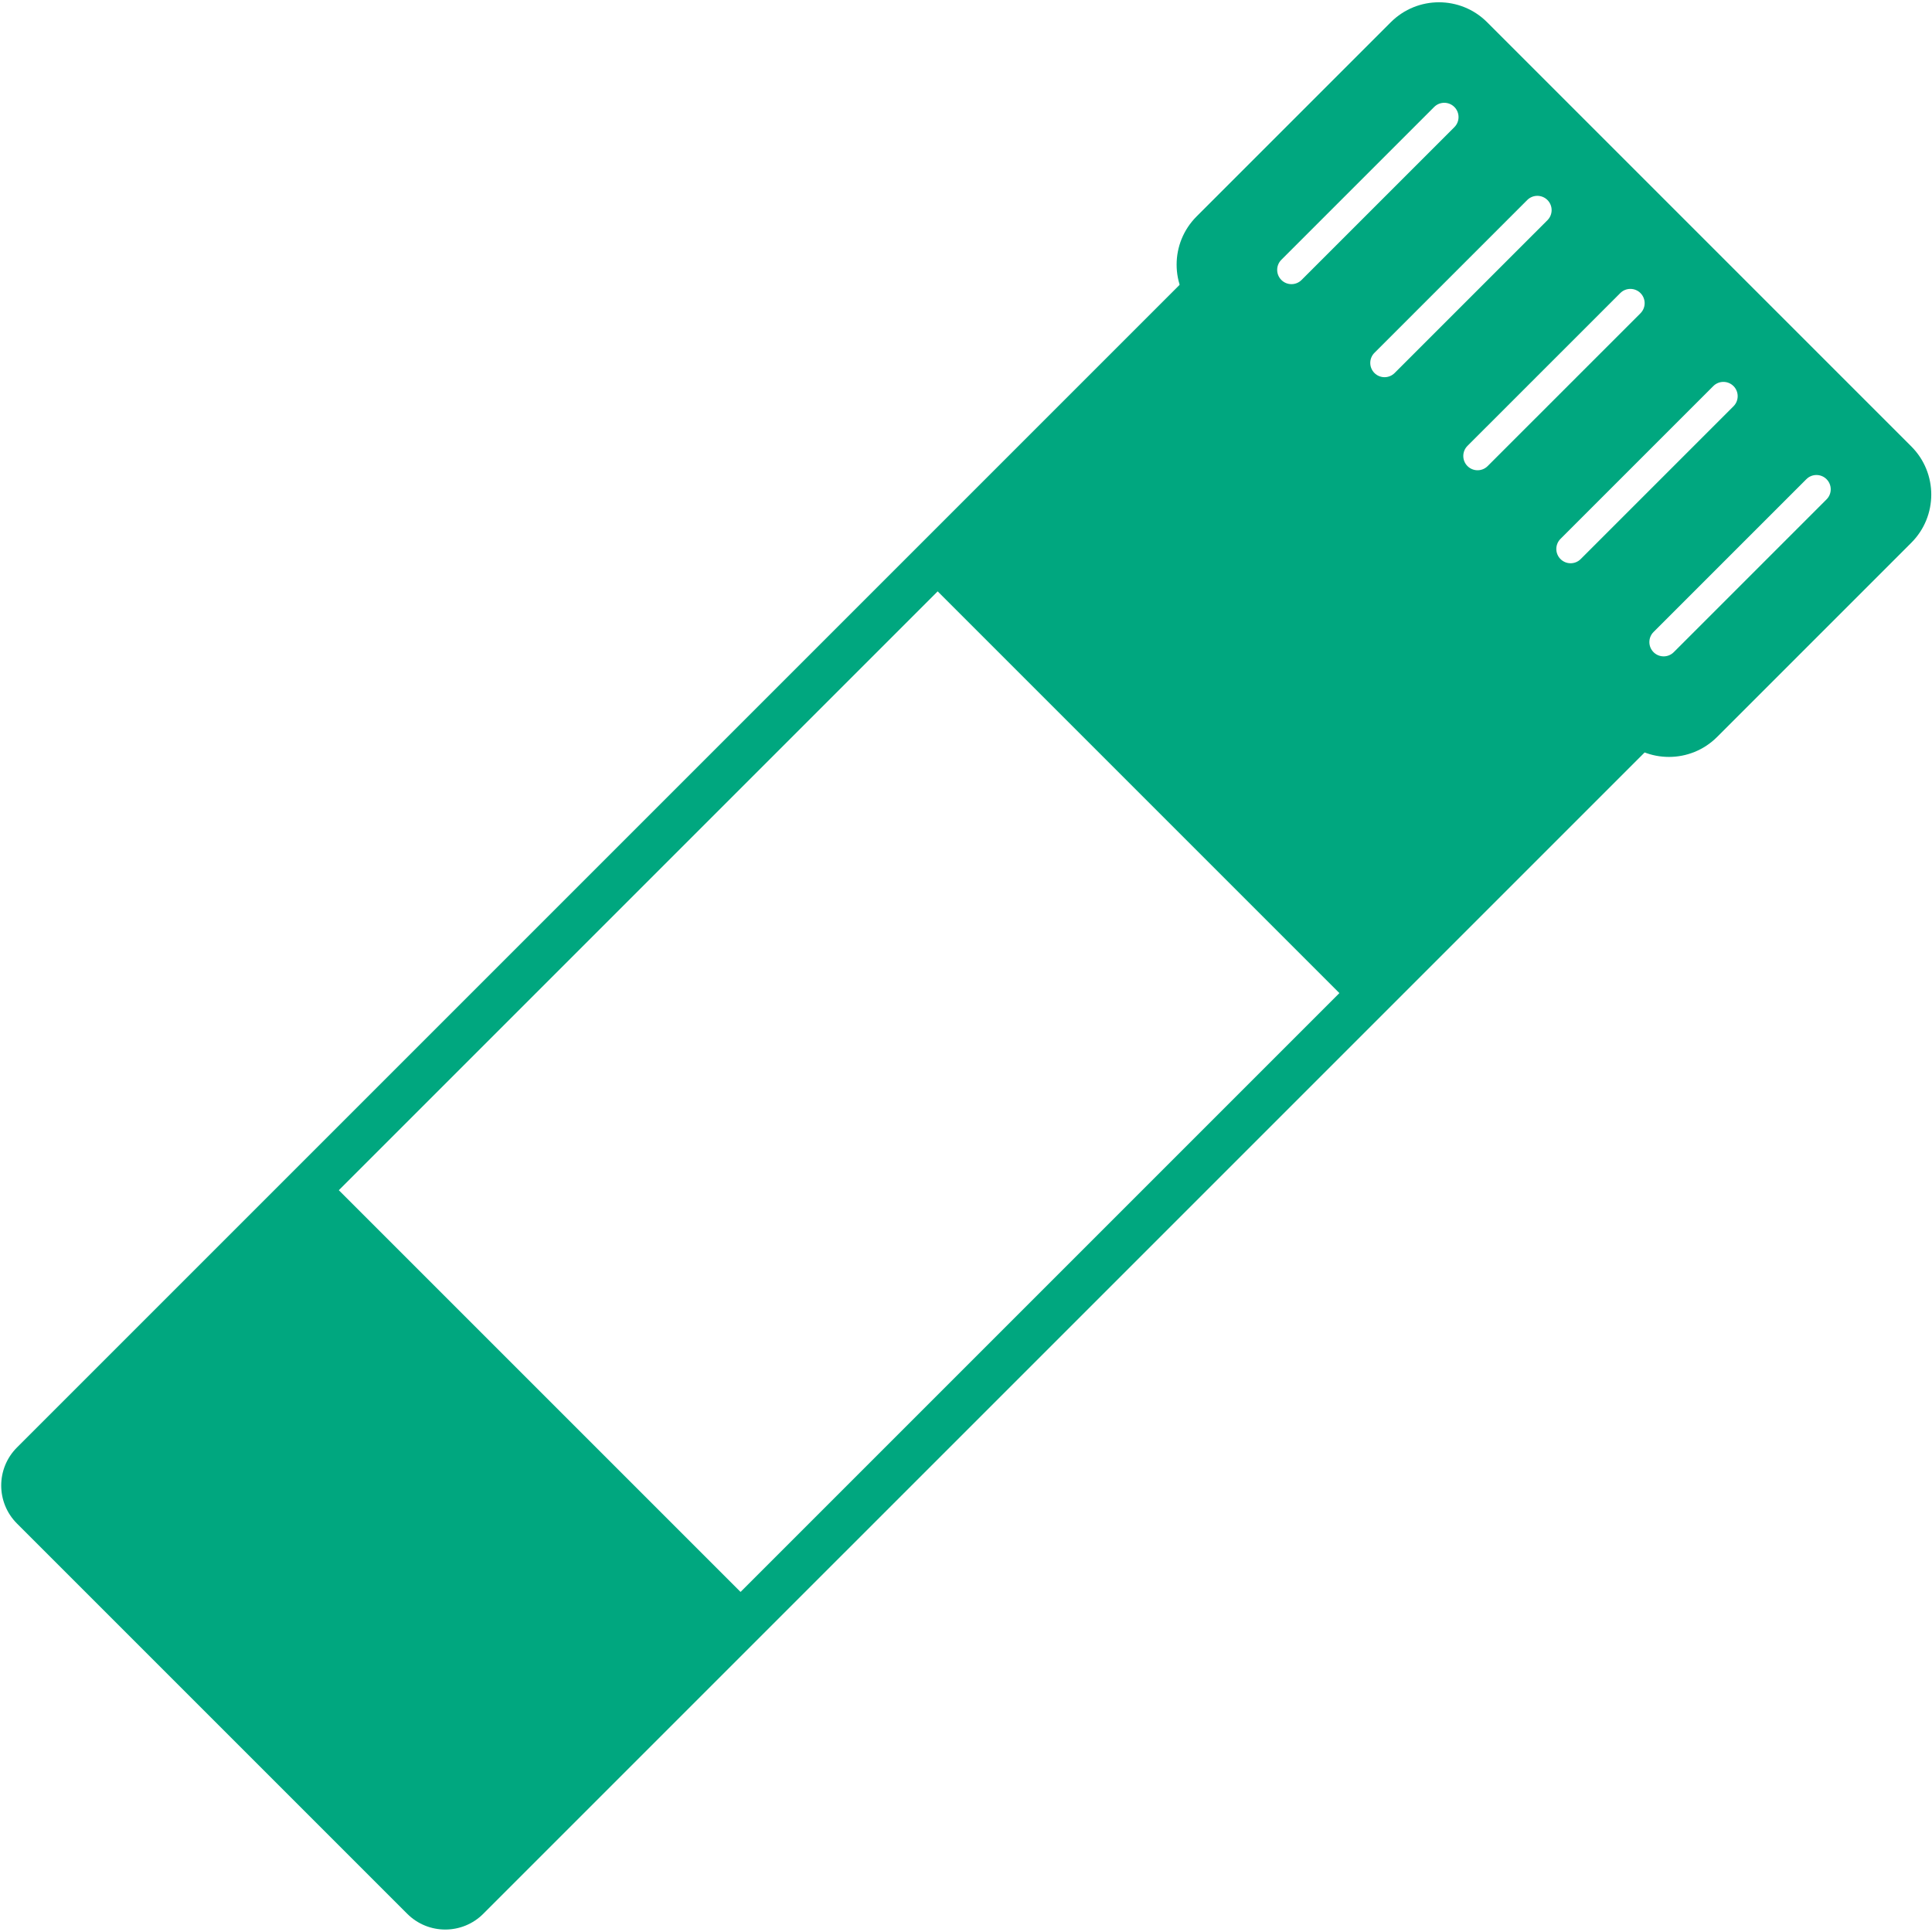
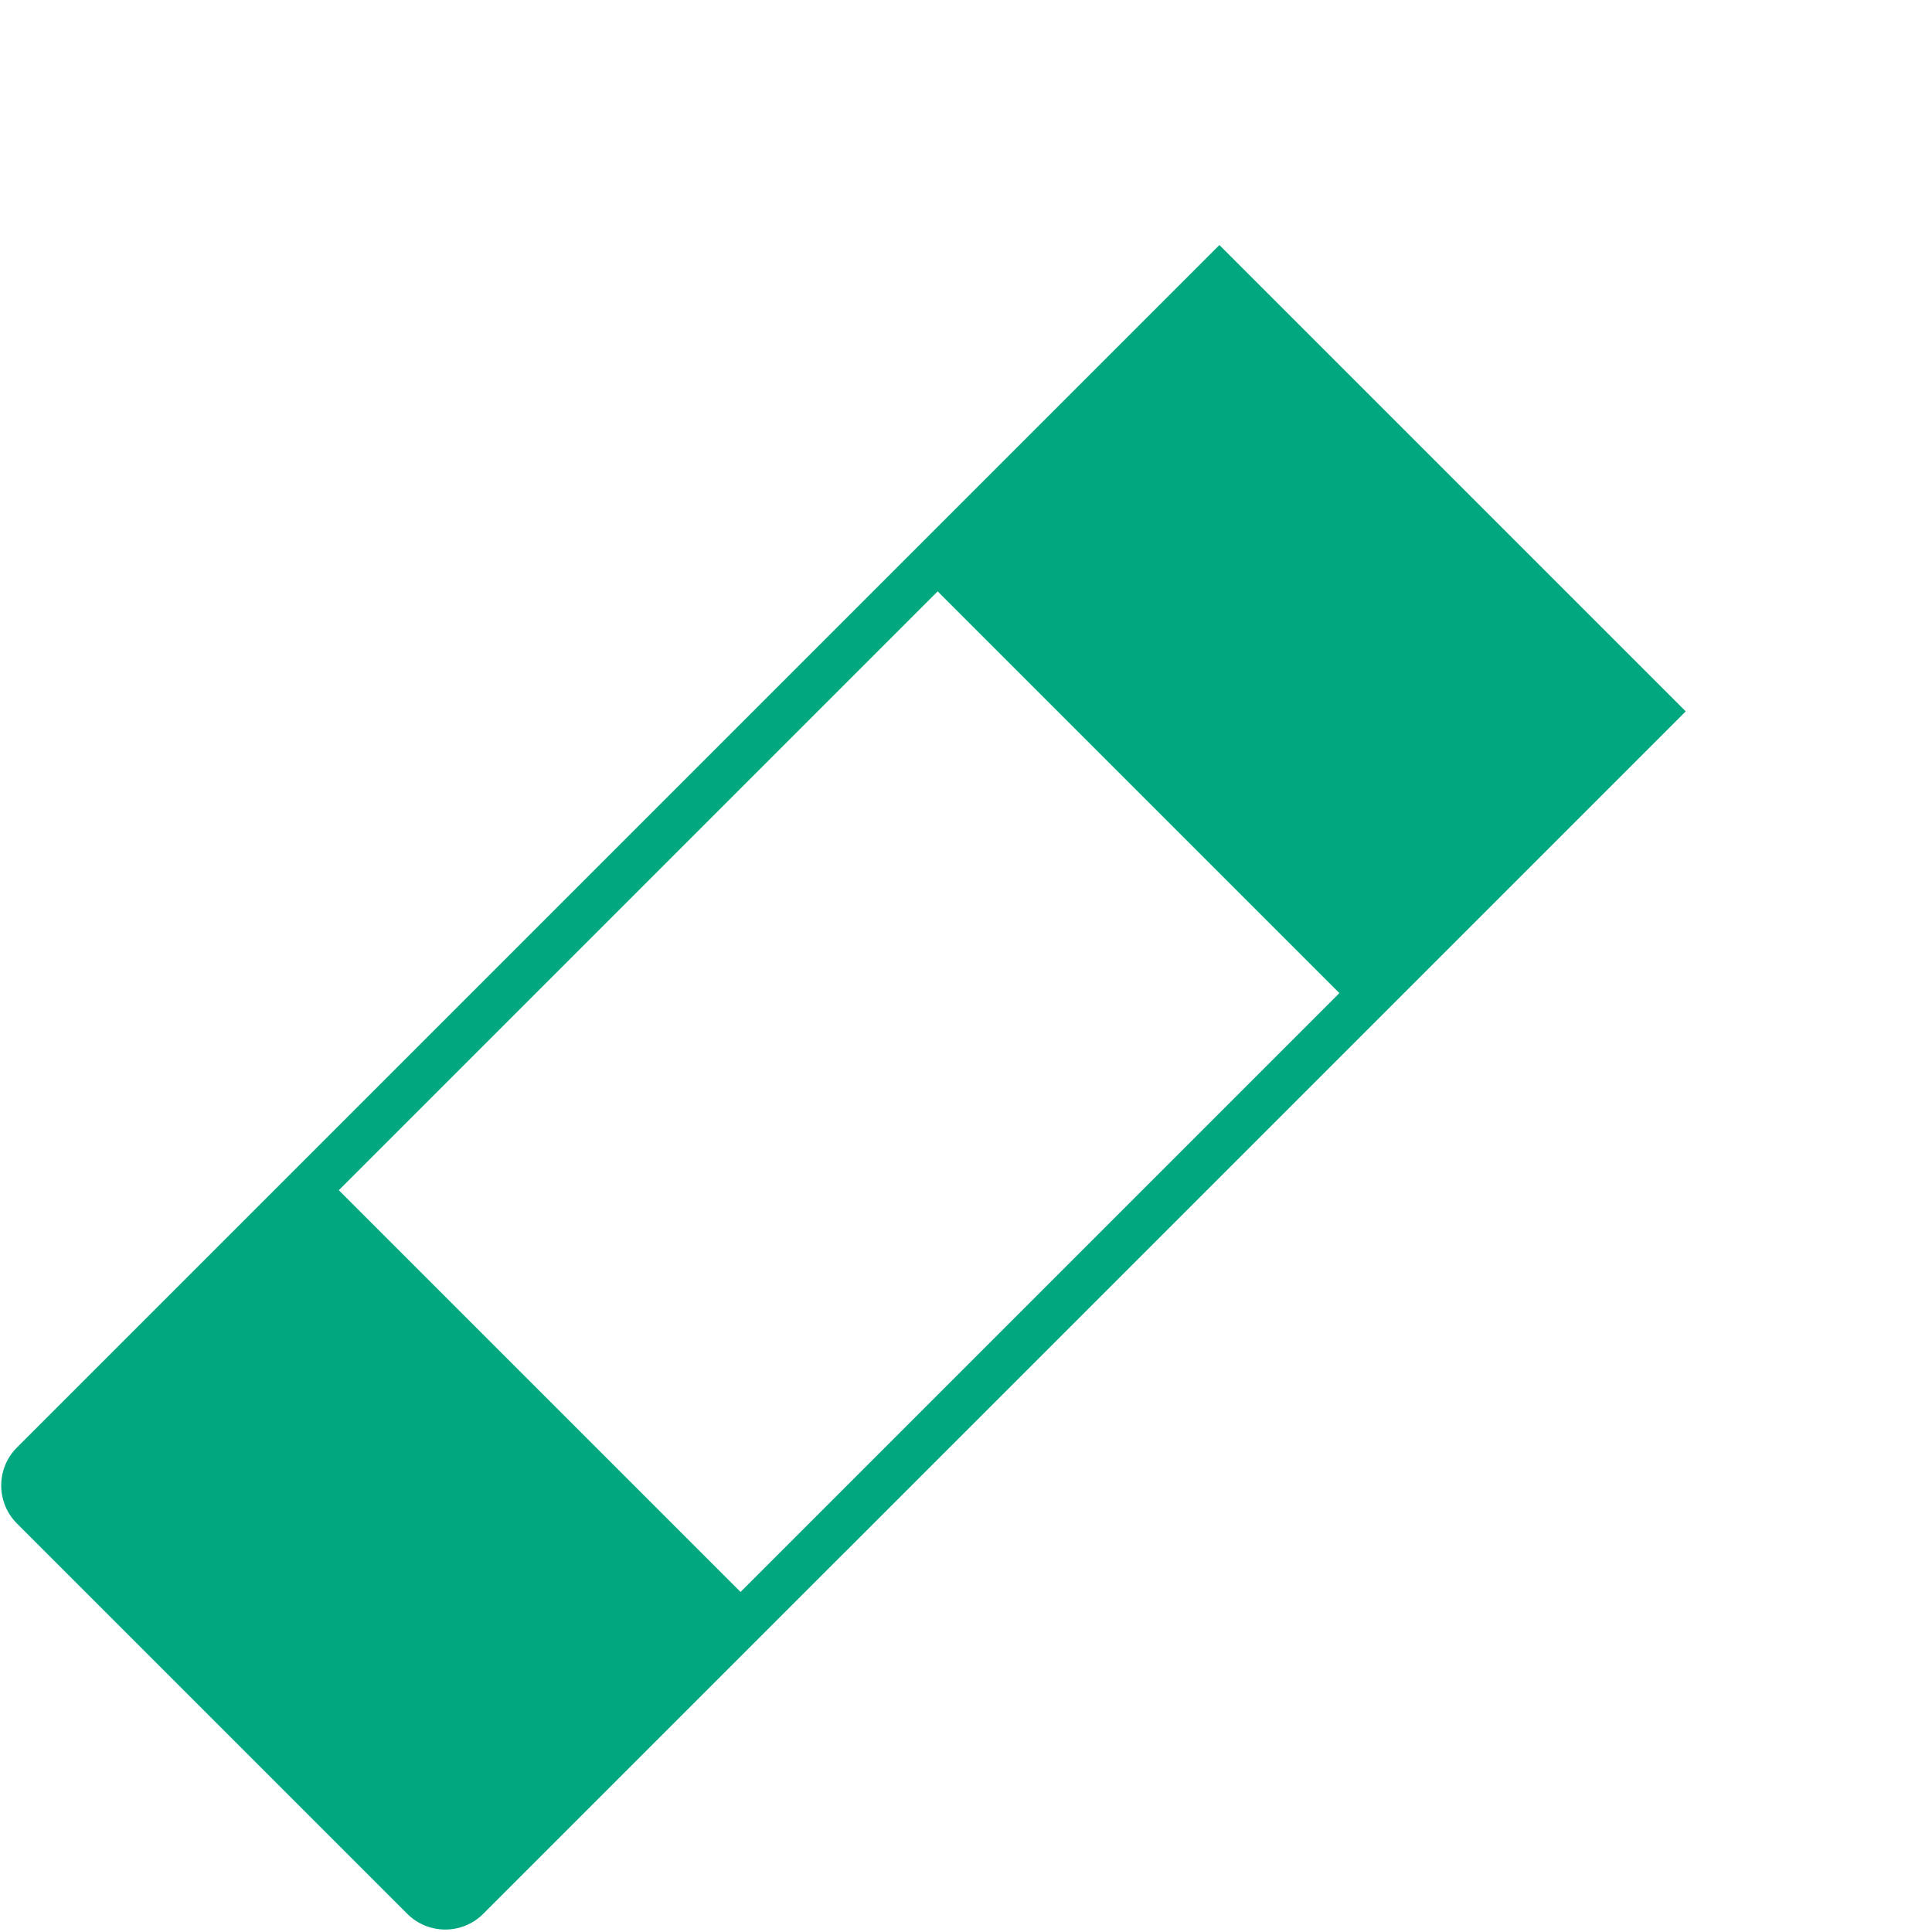
<svg xmlns="http://www.w3.org/2000/svg" width="276" height="276" viewBox="0 0 276 276" fill="none">
  <path fill-rule="evenodd" clip-rule="evenodd" d="M240.816 101.623L174.207 35.013L174.2 35.006L2.422 206.784C-0.576 209.782 -0.576 214.647 2.422 217.645L58.178 273.4C61.176 276.398 66.041 276.398 69.039 273.4L240.816 101.623ZM133.952 84.479L191.342 141.869L105.793 227.419L48.403 170.029L133.952 84.479Z" fill="#00A77F" />
-   <path fill-rule="evenodd" clip-rule="evenodd" d="M212.446 3.176L273.045 63.775C276.845 67.575 276.845 73.735 273.045 77.535L245.299 105.282C241.499 109.082 235.338 109.082 231.538 105.282L170.939 44.683C167.139 40.883 167.139 34.722 170.939 30.923L198.686 3.176C202.486 -0.624 208.647 -0.624 212.446 3.176ZM207.766 15.282C208.562 16.079 208.562 17.37 207.766 18.167L185.937 39.995C185.141 40.792 183.849 40.792 183.052 39.995C182.255 39.199 182.255 37.907 183.052 37.111L204.881 15.282C205.677 14.486 206.969 14.486 207.766 15.282ZM221.063 31.459C221.859 30.662 221.859 29.371 221.063 28.574C220.266 27.778 218.974 27.778 218.178 28.574L196.349 50.403C195.553 51.199 195.553 52.491 196.349 53.287C197.146 54.084 198.438 54.084 199.234 53.287L221.063 31.459ZM234.353 41.869C235.149 42.666 235.149 43.957 234.353 44.754L212.524 66.582C211.728 67.379 210.436 67.379 209.639 66.582C208.843 65.786 208.843 64.494 209.639 63.697L231.468 41.869C232.264 41.072 233.556 41.072 234.353 41.869ZM247.643 58.039C248.439 57.242 248.439 55.95 247.643 55.154C246.846 54.357 245.554 54.357 244.758 55.154L222.929 76.982C222.132 77.779 222.132 79.071 222.929 79.867C223.726 80.664 225.017 80.664 225.814 79.867L247.643 58.039ZM260.935 68.456C261.732 69.253 261.732 70.544 260.935 71.341L239.107 93.169C238.31 93.966 237.019 93.966 236.222 93.169C235.425 92.373 235.425 91.081 236.222 90.284L258.05 68.456C258.847 67.659 260.139 67.659 260.935 68.456Z" fill="#00A77F" />
</svg>